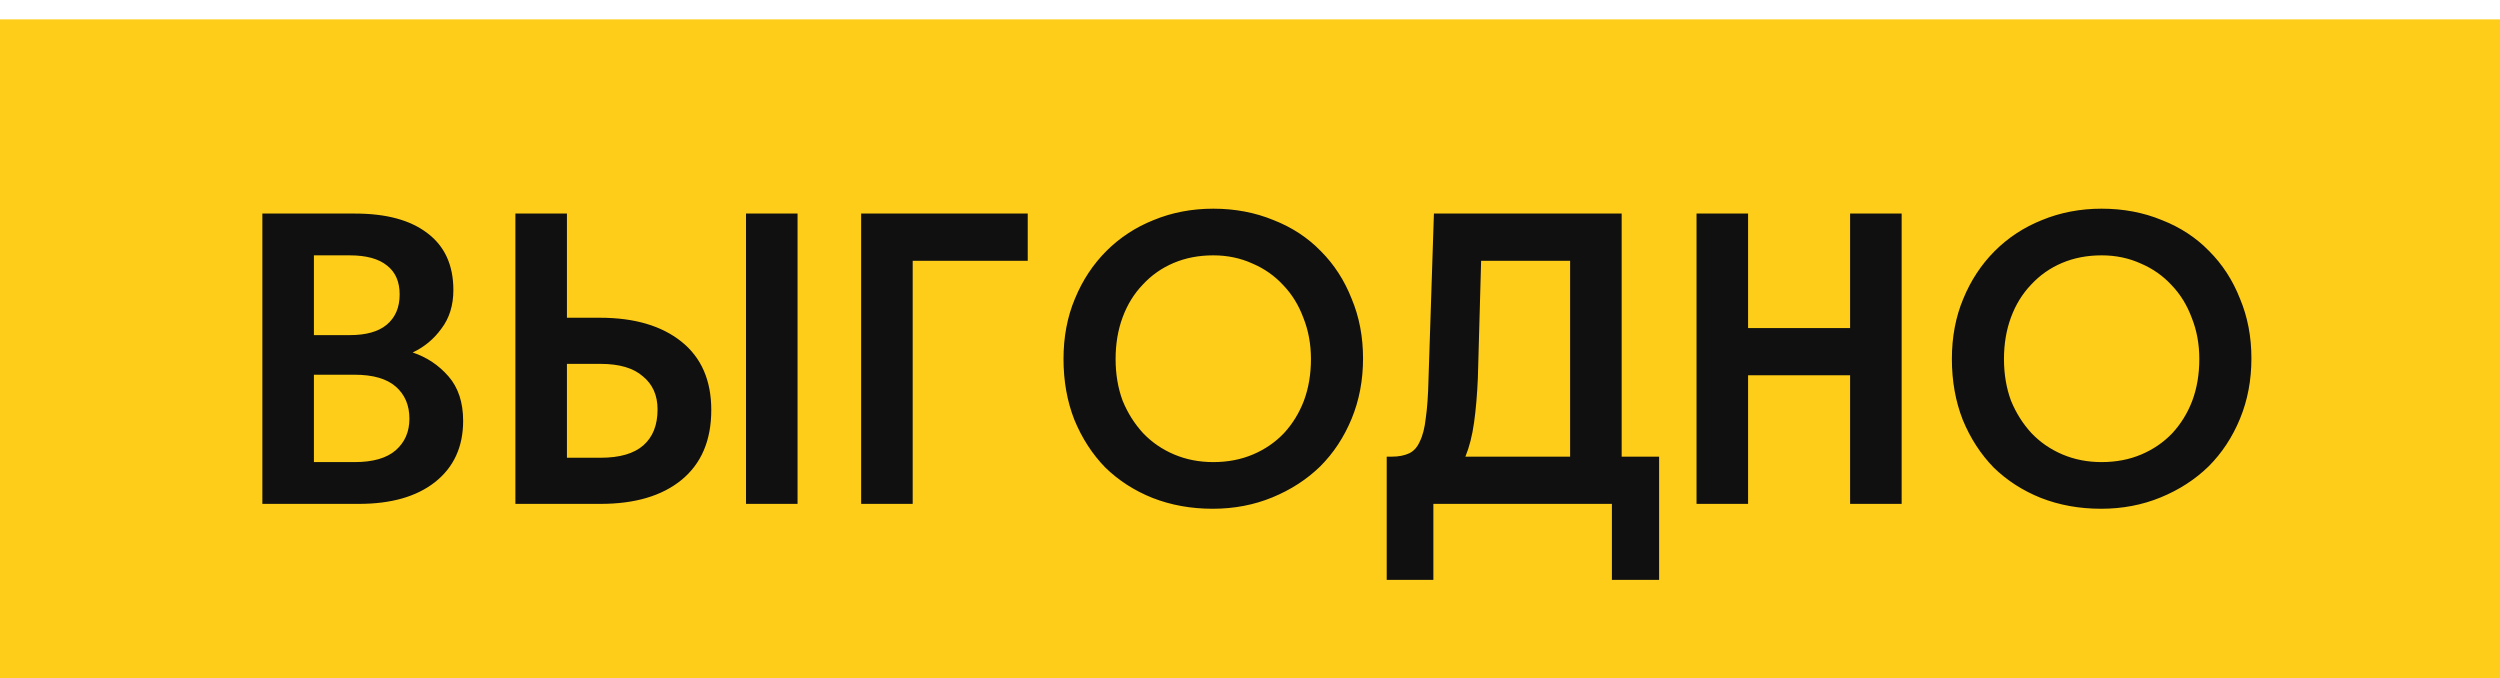
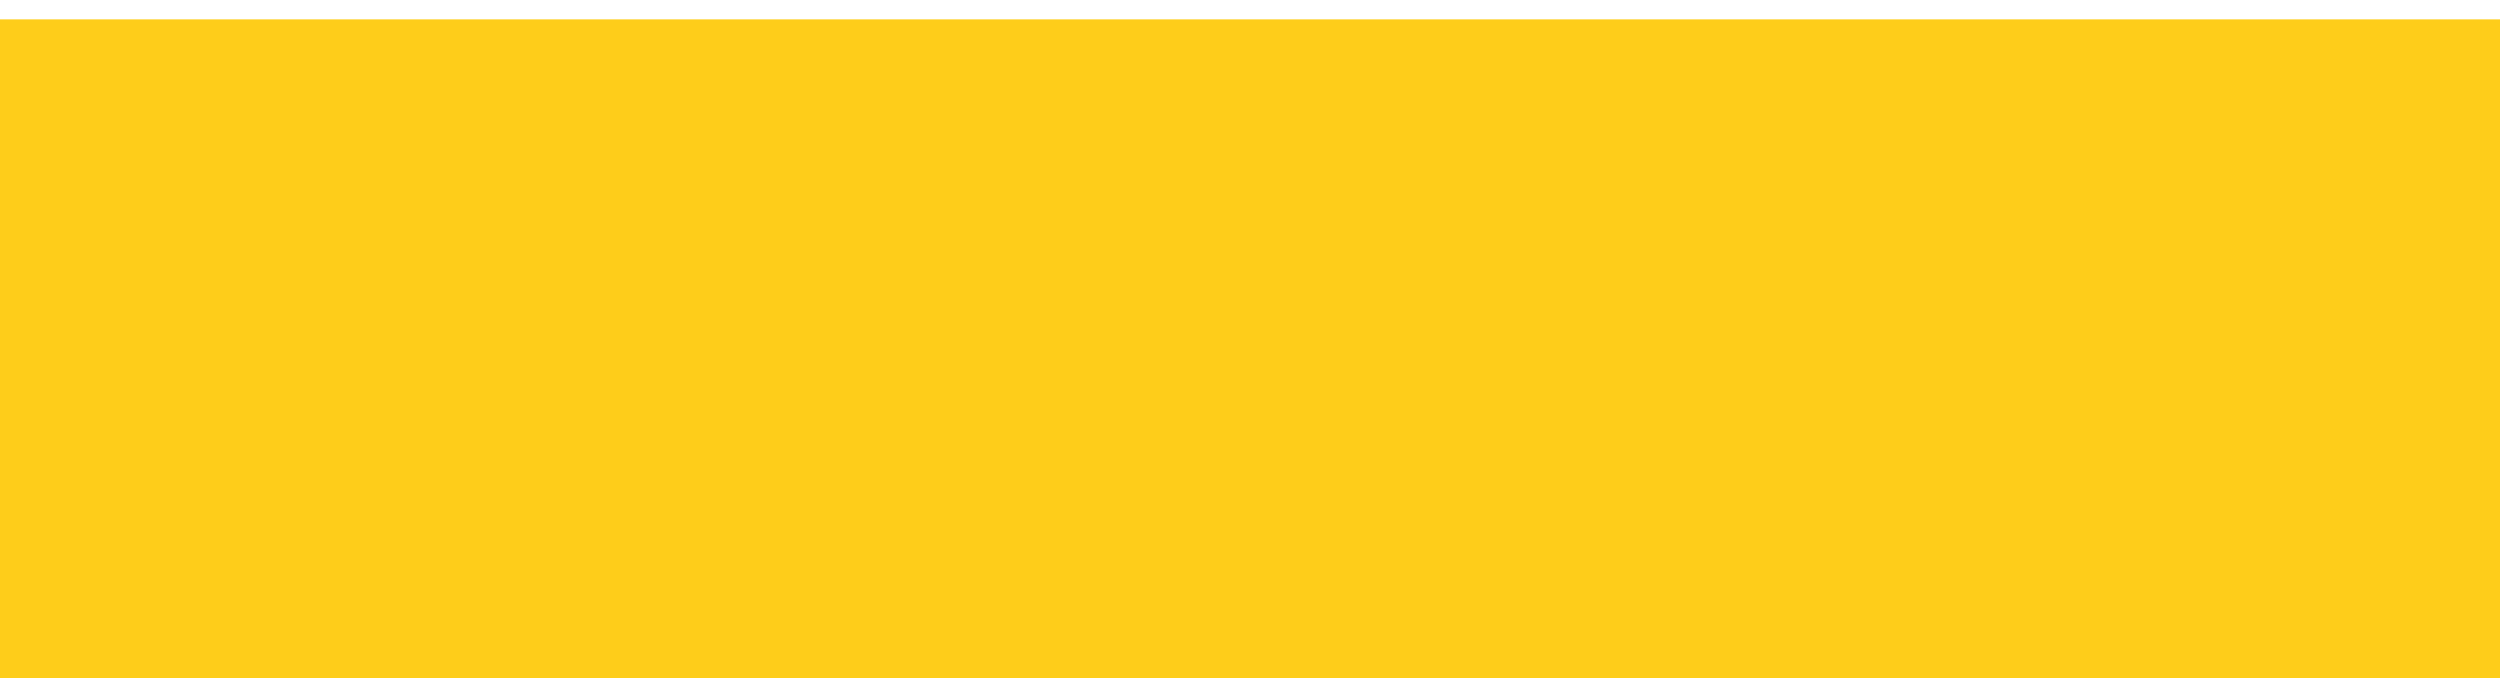
<svg xmlns="http://www.w3.org/2000/svg" width="129" height="35" viewBox="0 0 129 35" fill="none">
  <rect y="1" width="129" height="34" fill="#FECD1A" />
-   <path d="M13.538 11.02H18.326C19.931 11.02 21.172 11.356 22.05 12.028C22.946 12.7 23.394 13.68 23.394 14.968C23.394 15.752 23.188 16.415 22.778 16.956C22.386 17.497 21.891 17.908 21.294 18.188C22.022 18.431 22.638 18.841 23.142 19.42C23.646 19.999 23.898 20.764 23.898 21.716C23.898 23.06 23.412 24.115 22.442 24.88C21.49 25.627 20.183 26 18.522 26H13.538V11.02ZM16.198 13.176V17.292H18.046C18.886 17.292 19.52 17.115 19.95 16.76C20.398 16.387 20.622 15.864 20.622 15.192C20.622 14.539 20.407 14.044 19.978 13.708C19.548 13.353 18.904 13.176 18.046 13.176H16.198ZM16.198 19.336V23.844H18.298C19.25 23.844 19.959 23.639 20.426 23.228C20.892 22.817 21.126 22.276 21.126 21.604C21.126 20.913 20.892 20.363 20.426 19.952C19.959 19.541 19.25 19.336 18.298 19.336H16.198ZM26.594 11.02H29.254V16.396H30.962C32.735 16.396 34.135 16.807 35.162 17.628C36.188 18.449 36.702 19.625 36.702 21.156C36.702 22.724 36.188 23.928 35.162 24.768C34.154 25.589 32.763 26 30.99 26H26.594V11.02ZM29.254 18.776V23.62H30.99C31.979 23.62 32.717 23.405 33.202 22.976C33.687 22.547 33.93 21.931 33.93 21.128C33.93 20.4 33.678 19.831 33.174 19.42C32.688 18.991 31.96 18.776 30.99 18.776H29.254ZM41.154 26H38.494V11.02H41.154V26ZM44.435 11.02H53.031V13.456H47.095V26H44.435V11.02ZM57.565 18.524C57.565 19.308 57.686 20.027 57.929 20.68C58.19 21.315 58.545 21.875 58.993 22.36C59.441 22.827 59.973 23.191 60.589 23.452C61.205 23.713 61.877 23.844 62.605 23.844C63.352 23.844 64.033 23.713 64.649 23.452C65.265 23.191 65.797 22.827 66.245 22.36C66.693 21.875 67.038 21.315 67.281 20.68C67.524 20.027 67.645 19.308 67.645 18.524C67.645 17.759 67.514 17.049 67.253 16.396C67.01 15.743 66.665 15.183 66.217 14.716C65.769 14.231 65.237 13.857 64.621 13.596C64.005 13.316 63.333 13.176 62.605 13.176C61.858 13.176 61.177 13.307 60.561 13.568C59.945 13.829 59.413 14.203 58.965 14.688C58.517 15.155 58.172 15.715 57.929 16.368C57.686 17.021 57.565 17.74 57.565 18.524ZM54.877 18.524C54.877 17.385 55.073 16.349 55.465 15.416C55.857 14.464 56.398 13.643 57.089 12.952C57.78 12.261 58.592 11.729 59.525 11.356C60.477 10.964 61.504 10.768 62.605 10.768C63.725 10.768 64.761 10.964 65.713 11.356C66.665 11.729 67.477 12.261 68.149 12.952C68.84 13.643 69.372 14.464 69.745 15.416C70.137 16.349 70.333 17.376 70.333 18.496C70.333 19.616 70.137 20.652 69.745 21.604C69.353 22.556 68.812 23.377 68.121 24.068C67.43 24.74 66.609 25.272 65.657 25.664C64.705 26.056 63.678 26.252 62.577 26.252C61.457 26.252 60.421 26.065 59.469 25.692C58.536 25.319 57.724 24.796 57.033 24.124C56.361 23.433 55.829 22.612 55.437 21.66C55.064 20.708 54.877 19.663 54.877 18.524ZM73.99 11.02H83.678V23.564H85.61V29.92H83.174V26H73.962V29.92H71.554V23.564H71.806C72.161 23.564 72.46 23.508 72.702 23.396C72.945 23.284 73.132 23.079 73.262 22.78C73.412 22.481 73.514 22.08 73.57 21.576C73.645 21.053 73.692 20.391 73.71 19.588L73.99 11.02ZM81.018 13.456H76.426L76.258 19.504C76.221 20.363 76.156 21.128 76.062 21.8C75.969 22.472 75.82 23.06 75.614 23.564H81.018V13.456ZM90.201 16.928H95.465V11.02H98.125V26H95.465V19.364H90.201V26H87.541V11.02H90.201V16.928ZM103.405 18.524C103.405 19.308 103.527 20.027 103.769 20.68C104.031 21.315 104.385 21.875 104.833 22.36C105.281 22.827 105.813 23.191 106.429 23.452C107.045 23.713 107.717 23.844 108.445 23.844C109.192 23.844 109.873 23.713 110.489 23.452C111.105 23.191 111.637 22.827 112.085 22.36C112.533 21.875 112.879 21.315 113.121 20.68C113.364 20.027 113.485 19.308 113.485 18.524C113.485 17.759 113.355 17.049 113.093 16.396C112.851 15.743 112.505 15.183 112.057 14.716C111.609 14.231 111.077 13.857 110.461 13.596C109.845 13.316 109.173 13.176 108.445 13.176C107.699 13.176 107.017 13.307 106.401 13.568C105.785 13.829 105.253 14.203 104.805 14.688C104.357 15.155 104.012 15.715 103.769 16.368C103.527 17.021 103.405 17.74 103.405 18.524ZM100.717 18.524C100.717 17.385 100.913 16.349 101.305 15.416C101.697 14.464 102.239 13.643 102.929 12.952C103.62 12.261 104.432 11.729 105.365 11.356C106.317 10.964 107.344 10.768 108.445 10.768C109.565 10.768 110.601 10.964 111.553 11.356C112.505 11.729 113.317 12.261 113.989 12.952C114.68 13.643 115.212 14.464 115.585 15.416C115.977 16.349 116.173 17.376 116.173 18.496C116.173 19.616 115.977 20.652 115.585 21.604C115.193 22.556 114.652 23.377 113.961 24.068C113.271 24.74 112.449 25.272 111.497 25.664C110.545 26.056 109.519 26.252 108.417 26.252C107.297 26.252 106.261 26.065 105.309 25.692C104.376 25.319 103.564 24.796 102.873 24.124C102.201 23.433 101.669 22.612 101.277 21.66C100.904 20.708 100.717 19.663 100.717 18.524Z" fill="#101010" />
</svg>